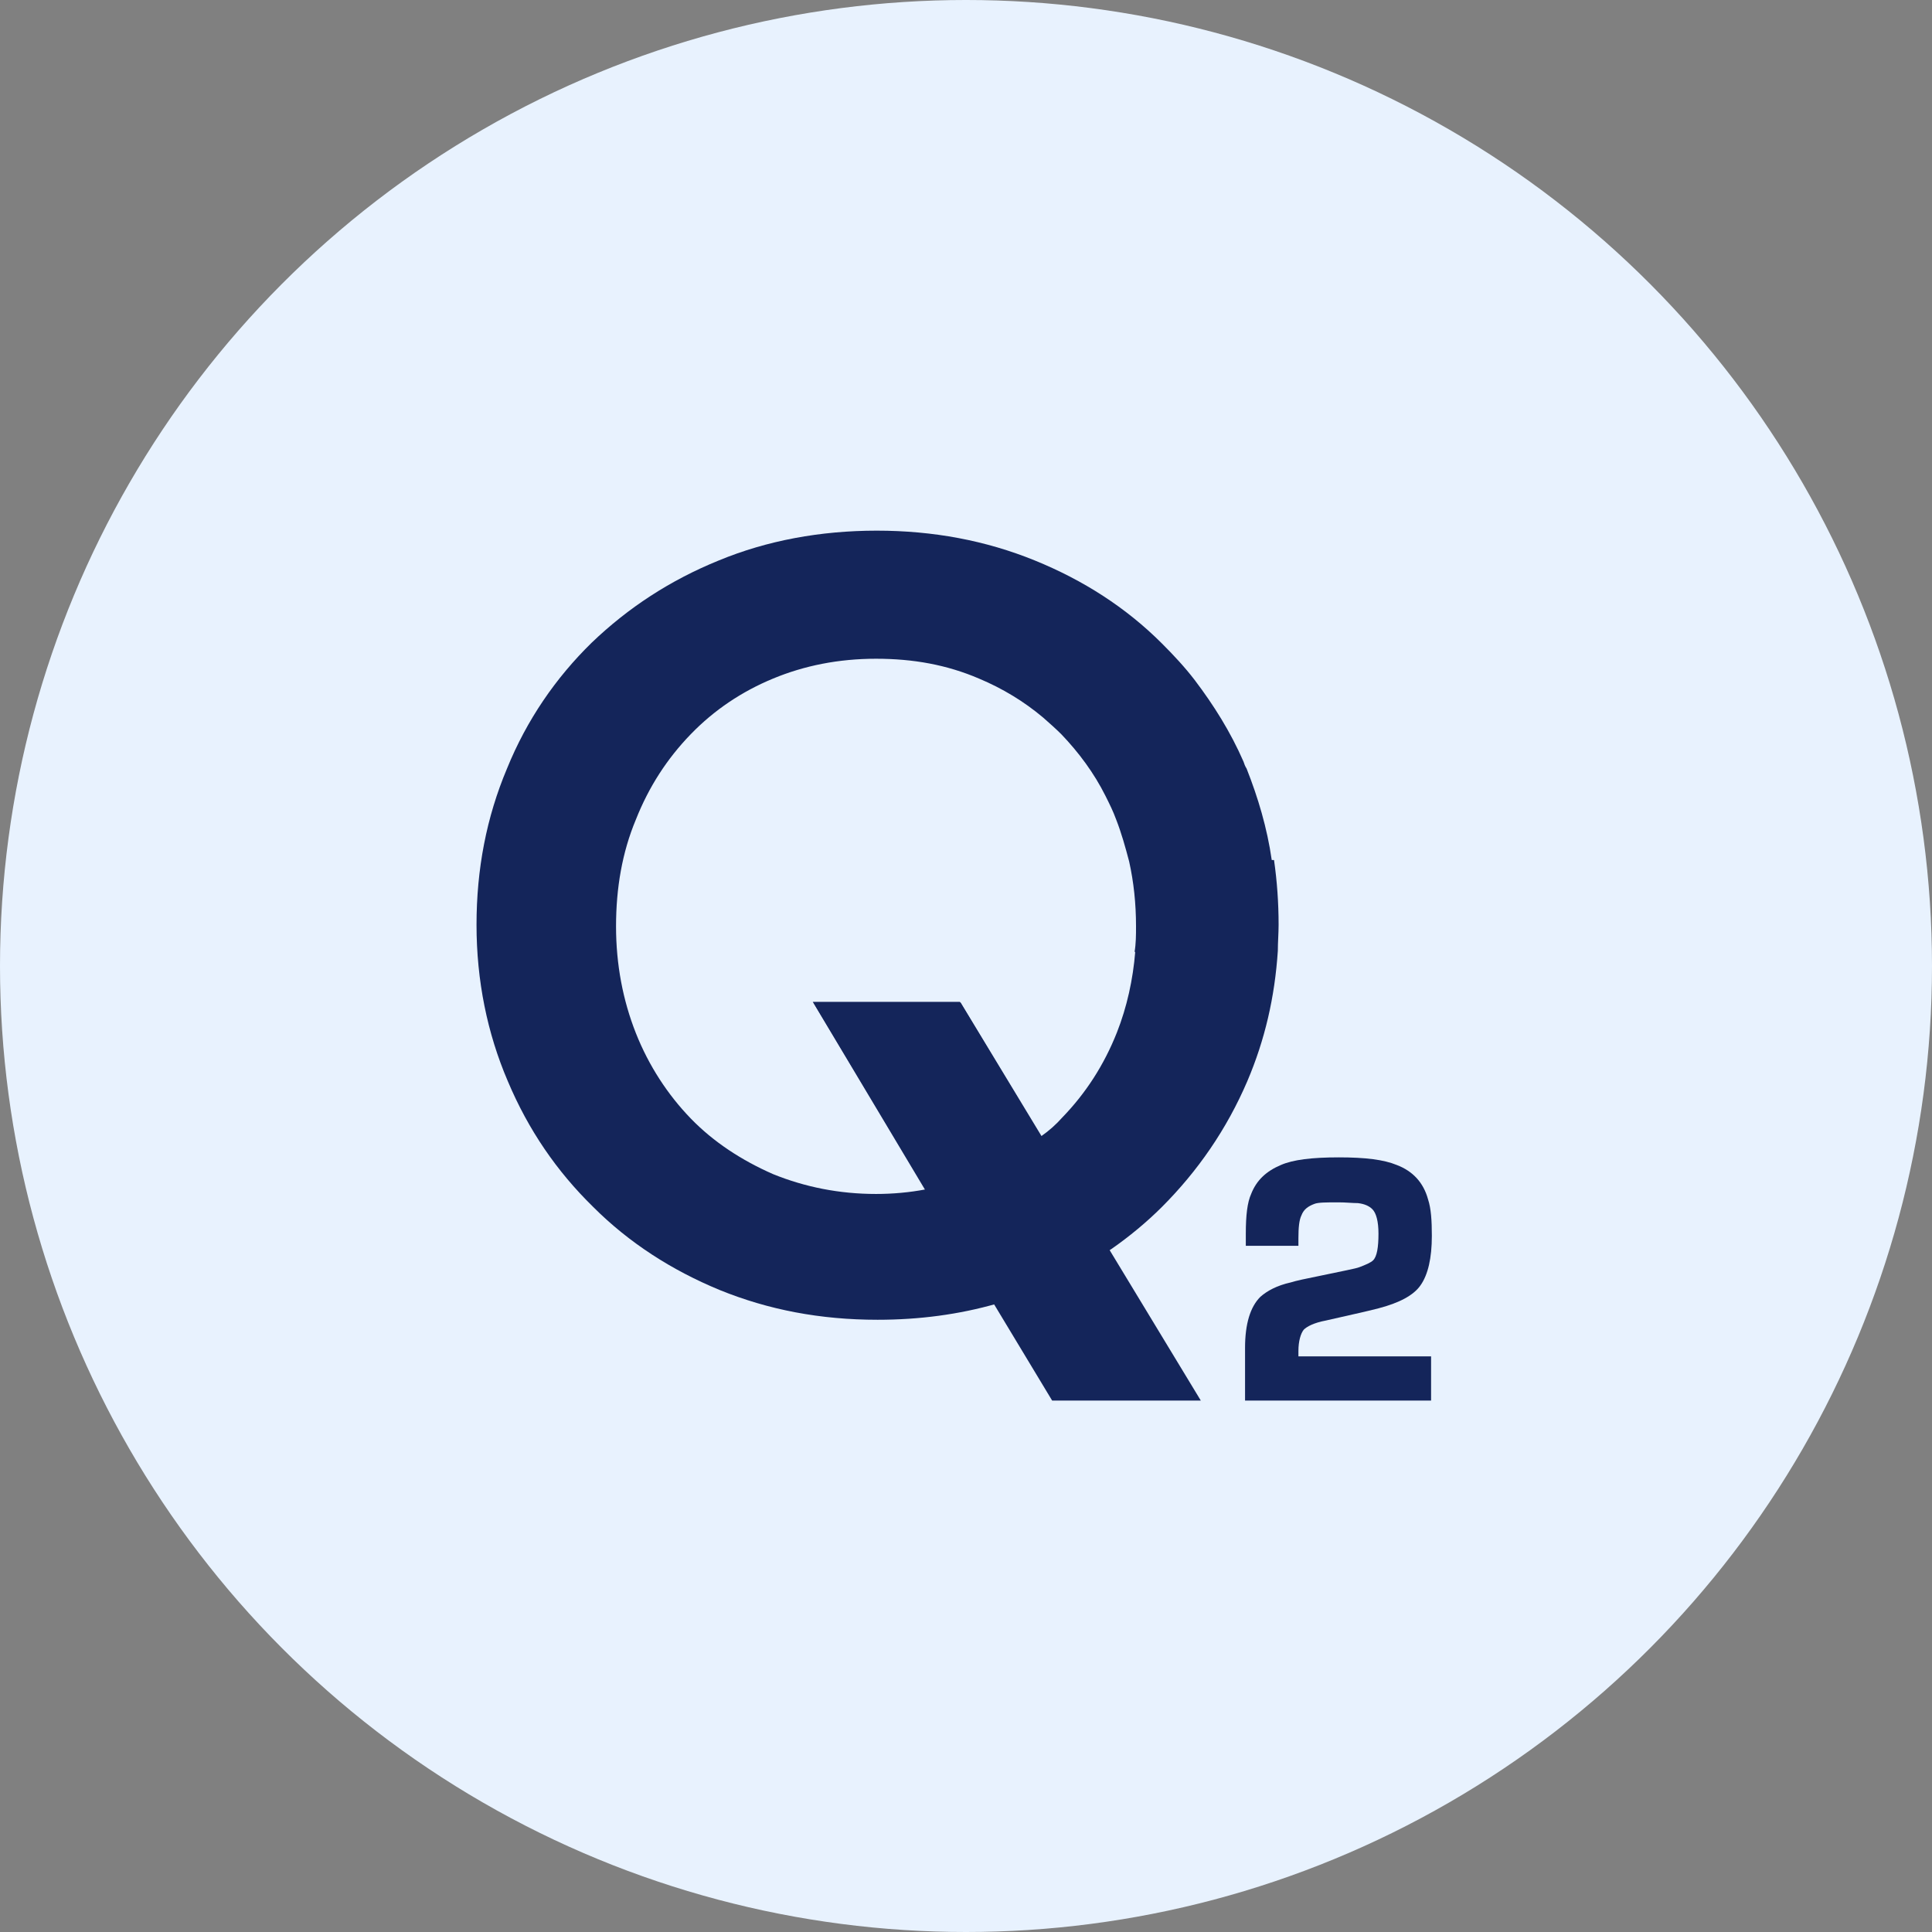
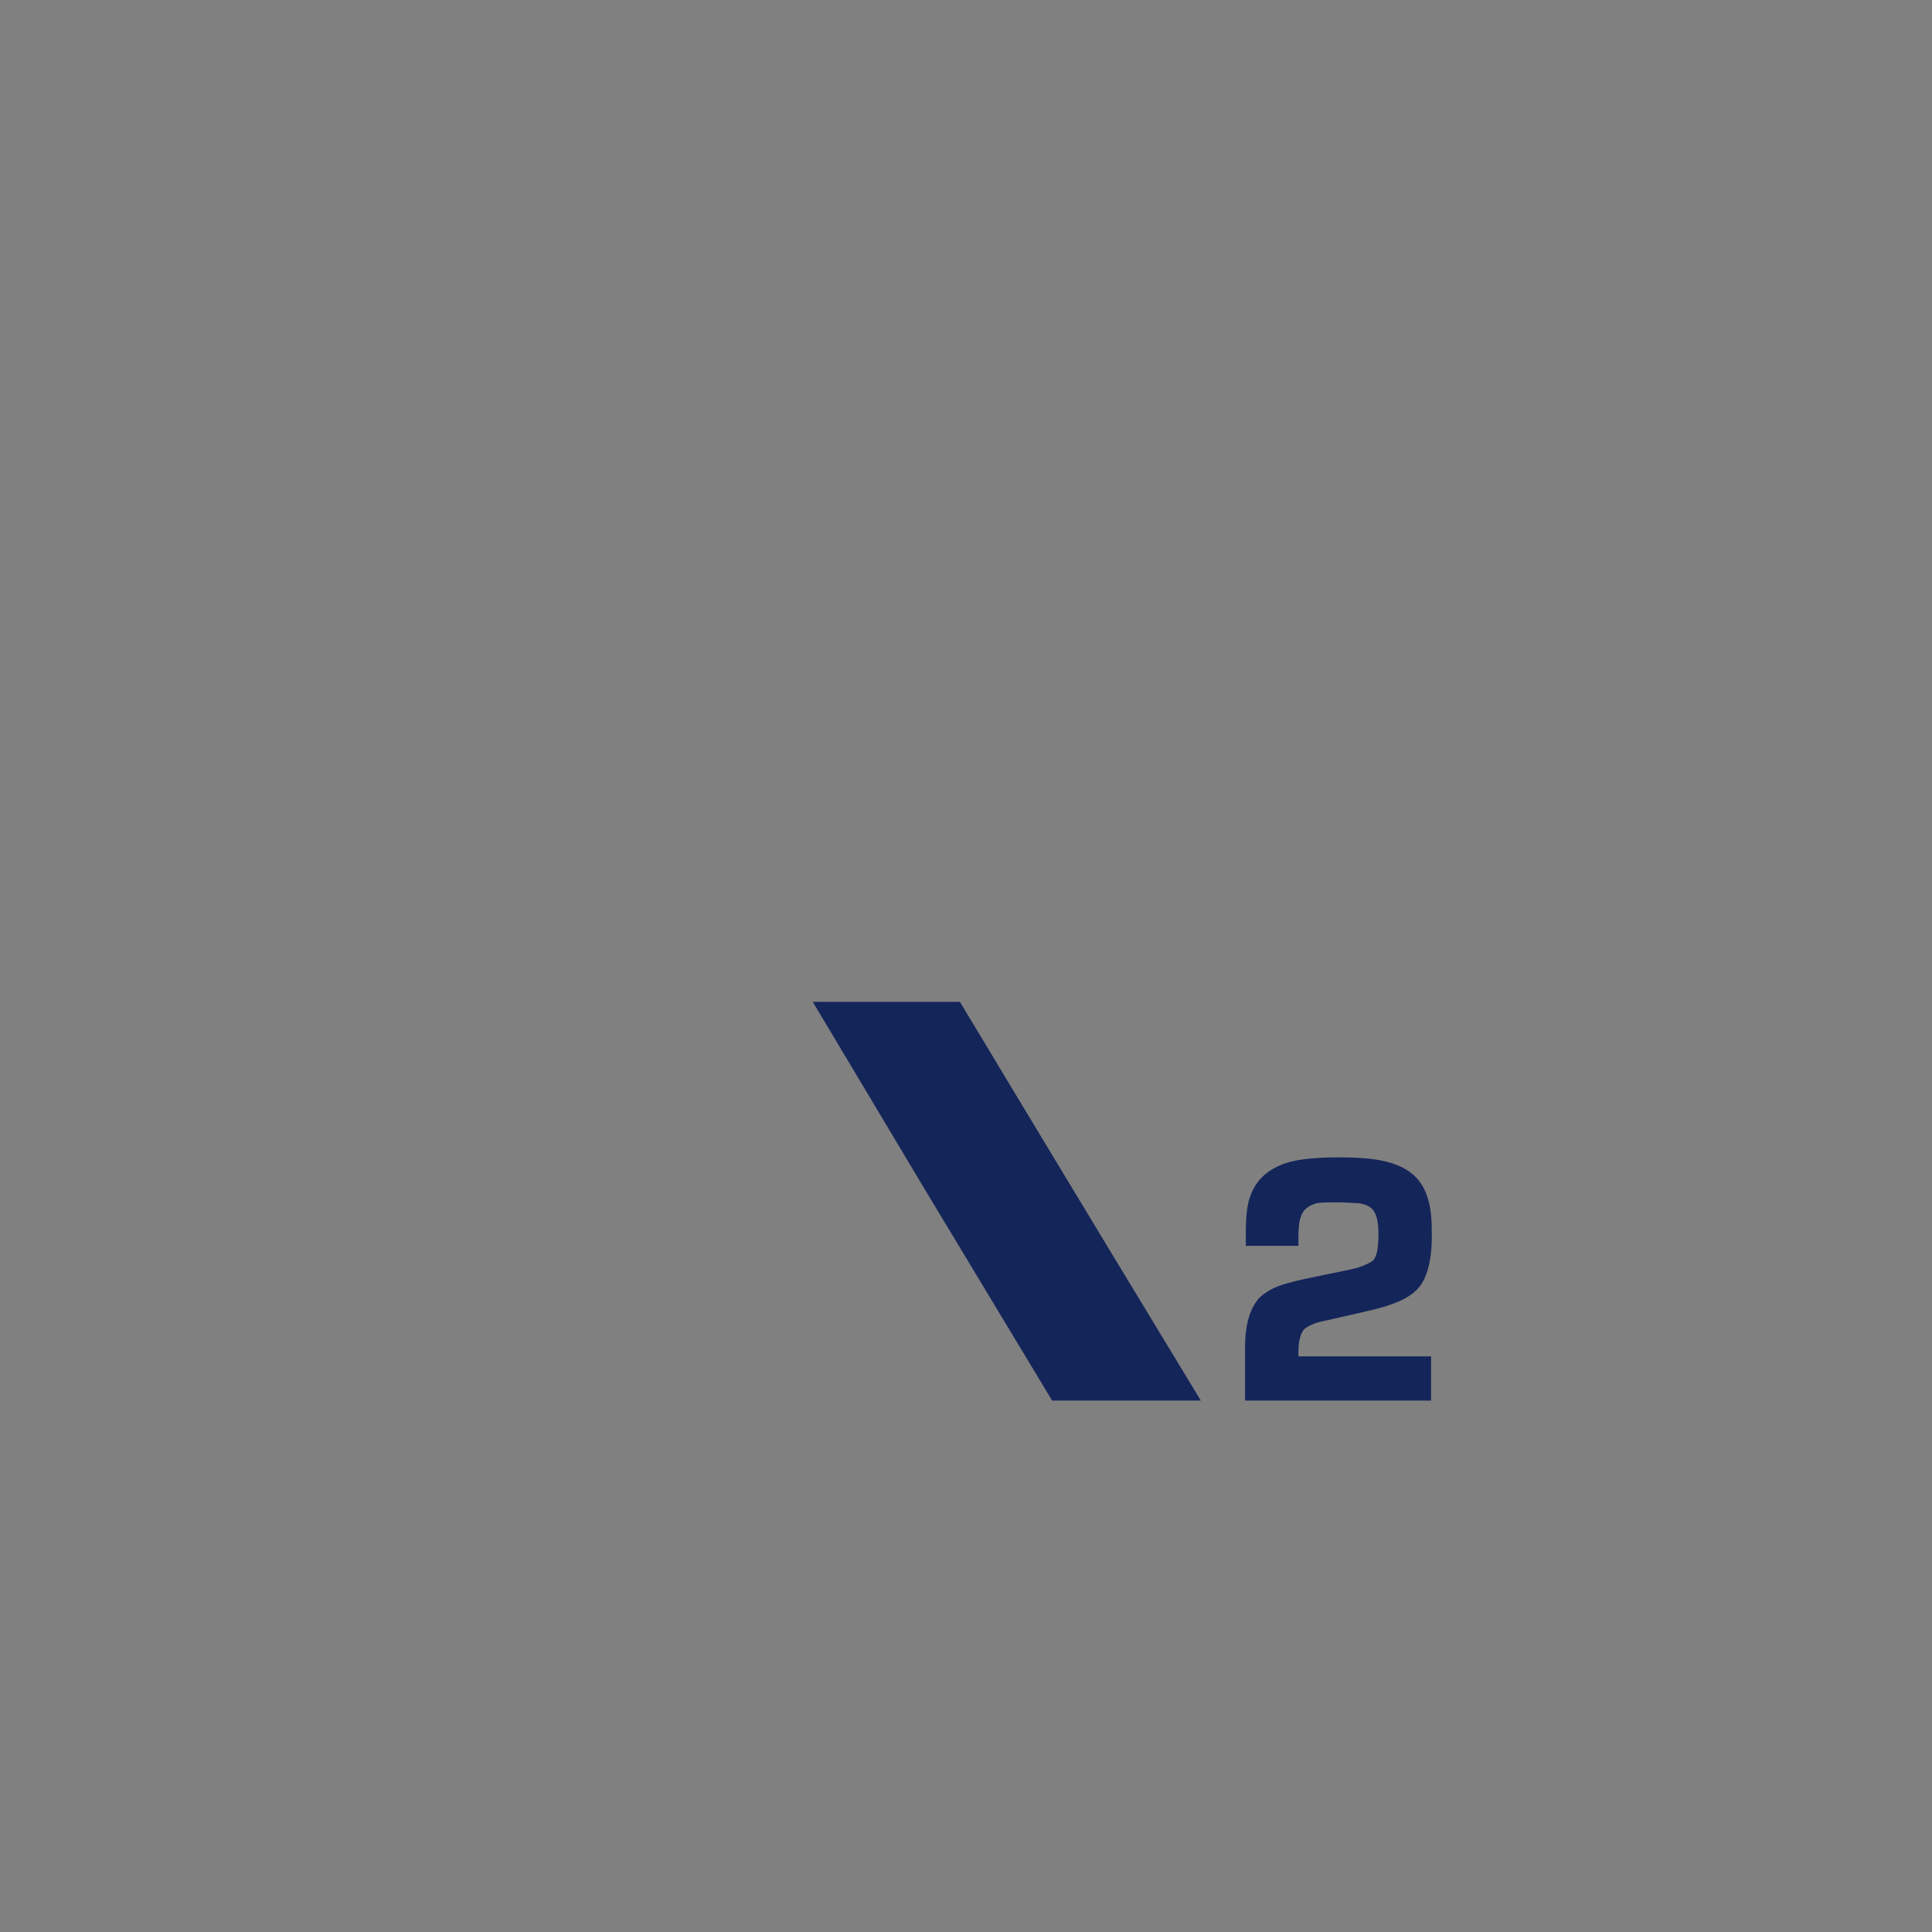
<svg xmlns="http://www.w3.org/2000/svg" id="Layer_2" viewBox="0 0 25.34 25.34">
  <rect x="0" y="0" width="25.34" height="25.34" fill="#808080" stroke="none" />
  <defs>
    <style>.cls-1{fill:#14255a;}.cls-2{fill:#e8f2fe;}</style>
  </defs>
  <g id="Layer_2-2">
-     <circle class="cls-2" cx="12.67" cy="12.67" r="12.67" />
-     <path class="cls-1" d="M16.68,11.28c-.06-.42-.18-.82-.33-1.2-.02-.03-.03-.06-.04-.09-.17-.39-.39-.74-.64-1.07-.13-.17-.28-.33-.43-.48-.47-.47-1.03-.83-1.67-1.09-.64-.26-1.33-.39-2.07-.39s-1.44.13-2.07.39c-.64.26-1.19.62-1.67,1.08-.47.46-.85,1.01-1.11,1.65-.27.64-.4,1.32-.4,2.05s.14,1.42.41,2.05c.27.64.64,1.18,1.12,1.65.47.47,1.03.83,1.66,1.09.64.26,1.32.39,2.07.39.55,0,1.07-.07,1.56-.21.17-.05.34-.11.51-.18.36-.15.69-.33,1-.54.23-.16.46-.35.66-.55.47-.47.85-1.02,1.12-1.65.23-.54.36-1.1.4-1.71,0-.11.01-.23.01-.34,0-.29-.02-.57-.06-.85h0ZM14.89,12.48c-.03.37-.11.73-.24,1.06-.17.43-.41.8-.72,1.12-.08.09-.17.17-.27.24l-1.06-1.75h-1.93l1.47,2.45c-.21.04-.43.06-.65.06-.48,0-.93-.09-1.35-.26-.41-.18-.78-.42-1.08-.73s-.55-.69-.72-1.12c-.17-.43-.26-.9-.26-1.4s.08-.97.26-1.4c.17-.43.41-.8.72-1.12.31-.32.67-.56,1.08-.73s.86-.26,1.35-.26.93.08,1.35.26c.31.13.59.3.84.51.08.07.17.15.24.22.23.24.43.51.58.81.05.1.1.2.14.31.07.18.12.36.17.55.06.27.09.55.09.85,0,.11,0,.23-.02.34h0Z" />
    <polygon class="cls-1" points="14.55 16.39 13.65 14.9 12.59 13.14 10.66 13.14 12.13 15.6 13.04 17.11 13.8 18.37 15.75 18.37 14.55 16.39" />
    <path class="cls-1" d="M18.77,17.79v.58h-2.44v-.69c0-.32.07-.54.2-.67.09-.08.22-.15.4-.19.06-.02.2-.05.4-.09.28-.06.45-.09.5-.11.08-.03.15-.06.18-.09.05-.05.07-.17.07-.35,0-.16-.03-.27-.08-.32-.04-.04-.1-.07-.19-.08-.07,0-.16-.01-.25-.01-.16,0-.27,0-.32.02-.08.03-.14.07-.17.15-.03.06-.04.16-.04.3v.1h-.69v-.16c0-.24.02-.41.07-.52.07-.18.2-.3.39-.38.16-.07.41-.1.76-.1s.59.03.76.1c.21.08.35.23.41.45.04.12.05.28.05.48,0,.29-.05.51-.15.65-.09.13-.28.23-.55.3-.11.03-.34.08-.69.16-.16.03-.25.08-.29.12-.04.05-.07.15-.07.28v.07h1.74,0Z" />
  </g>
</svg>